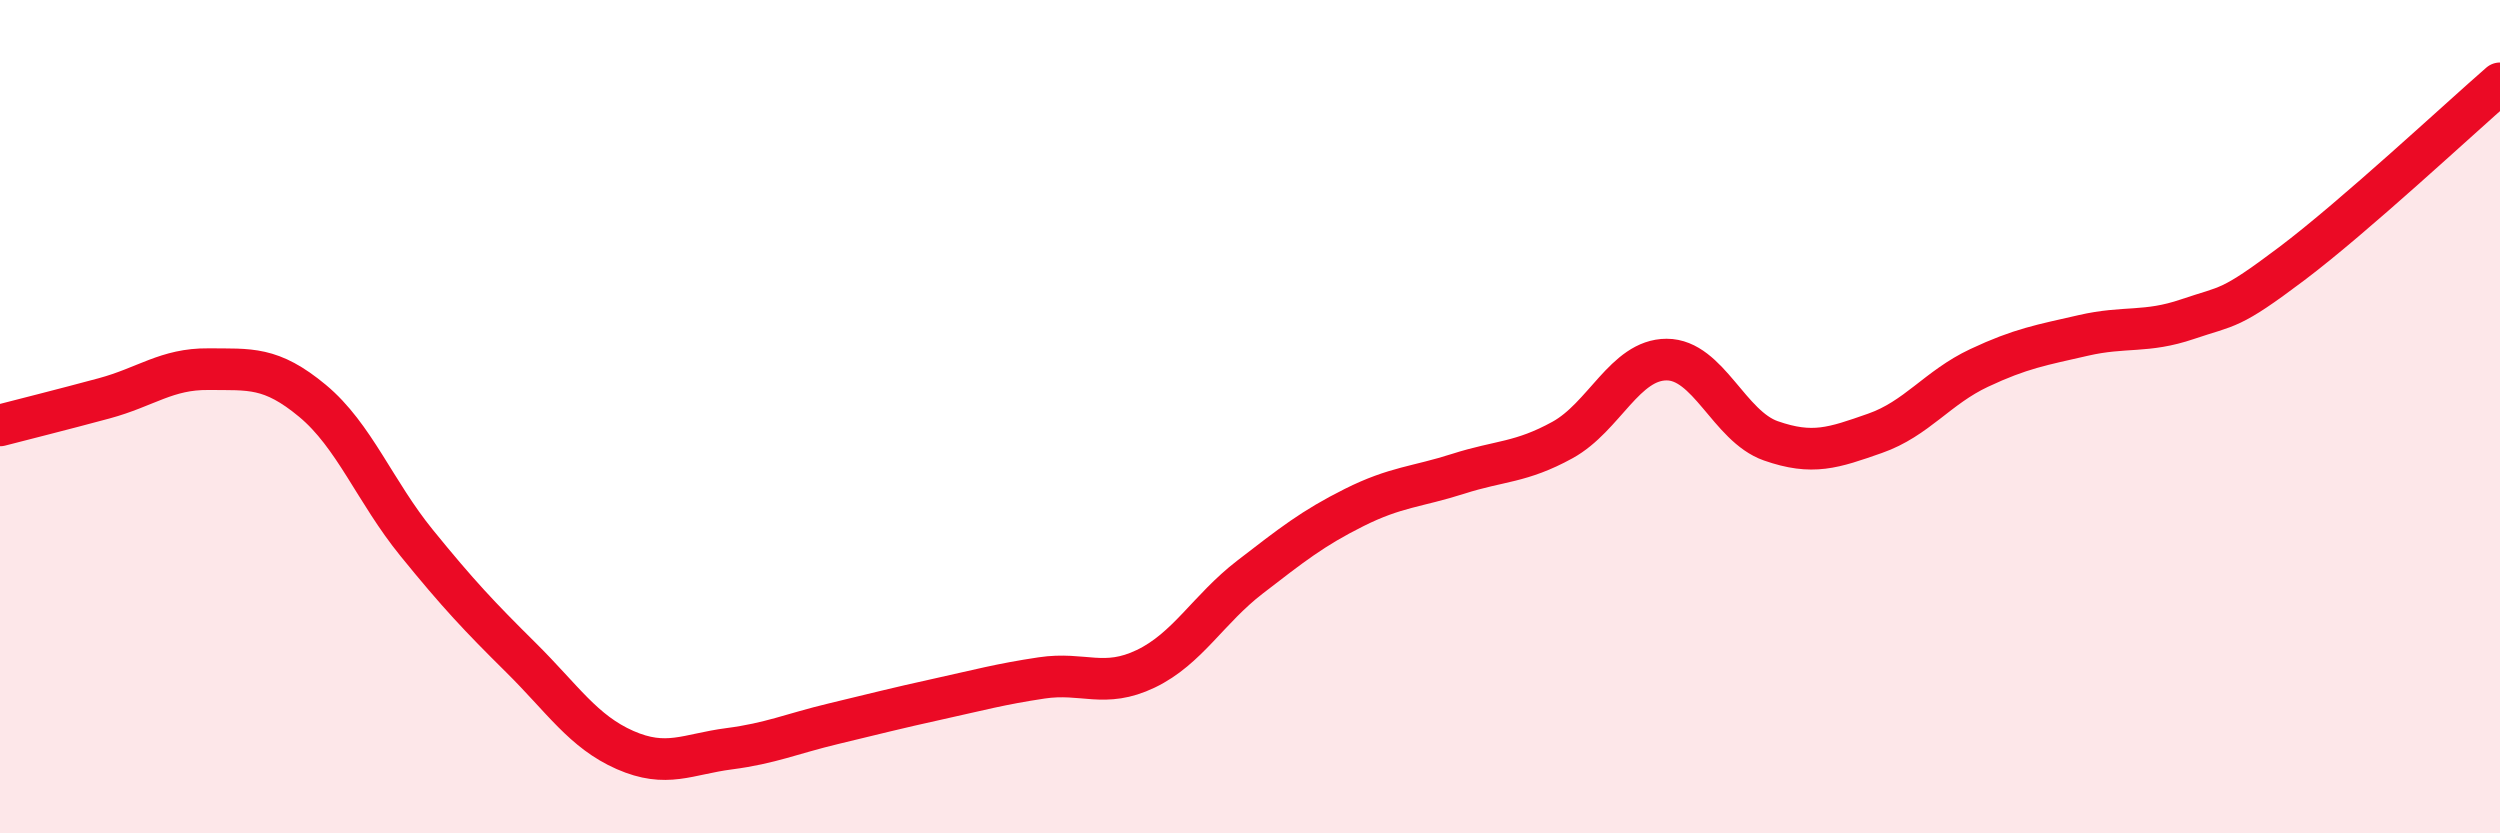
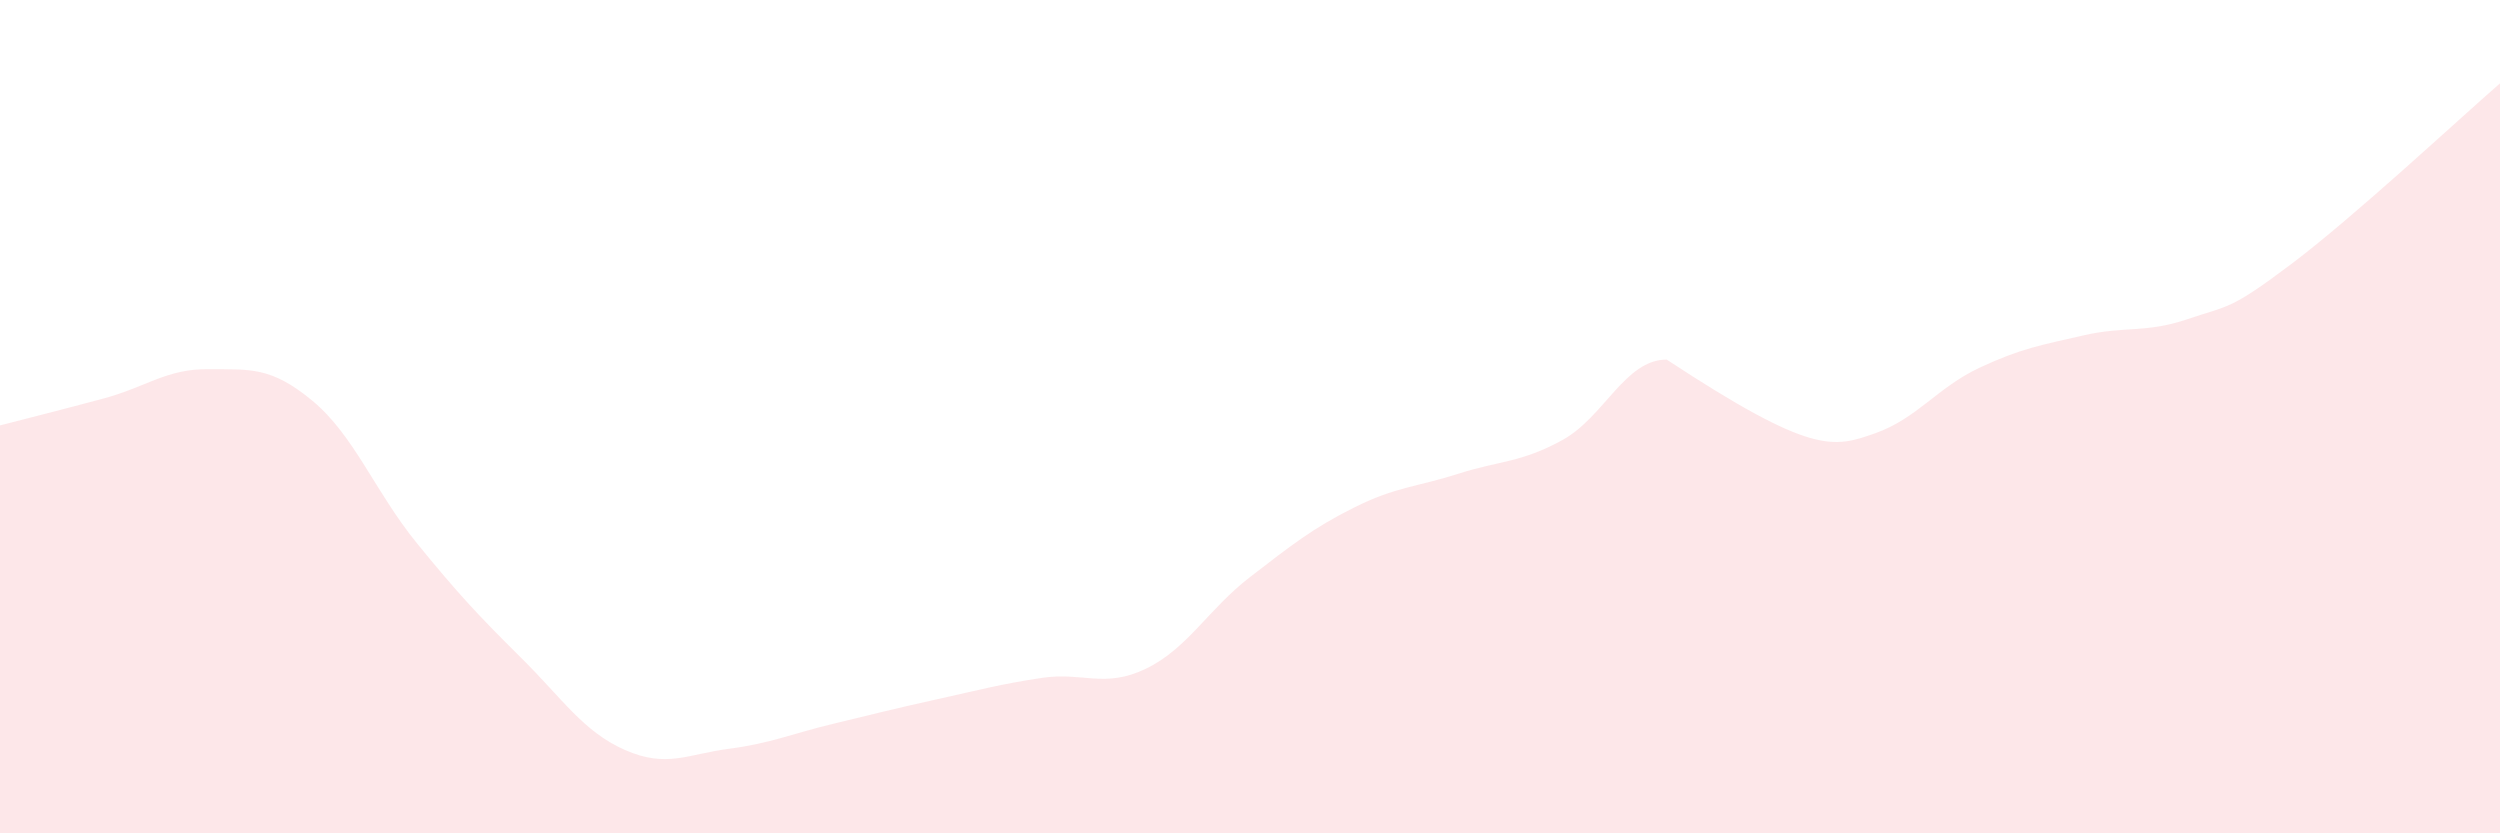
<svg xmlns="http://www.w3.org/2000/svg" width="60" height="20" viewBox="0 0 60 20">
-   <path d="M 0,10.21 C 0.5,10.08 1.5,9.83 2.5,9.56 C 3.5,9.29 4,8.85 5,8.86 C 6,8.87 6.5,8.79 7.5,9.62 C 8.5,10.45 9,11.8 10,13.03 C 11,14.26 11.5,14.79 12.5,15.78 C 13.5,16.77 14,17.56 15,18 C 16,18.44 16.5,18.1 17.5,17.97 C 18.5,17.84 19,17.61 20,17.37 C 21,17.13 21.5,17 22.5,16.78 C 23.5,16.56 24,16.42 25,16.27 C 26,16.12 26.5,16.53 27.5,16.05 C 28.5,15.57 29,14.62 30,13.85 C 31,13.08 31.5,12.68 32.5,12.18 C 33.5,11.68 34,11.69 35,11.37 C 36,11.05 36.5,11.11 37.5,10.56 C 38.5,10.01 39,8.63 40,8.63 C 41,8.63 41.5,10.23 42.5,10.58 C 43.5,10.93 44,10.75 45,10.4 C 46,10.05 46.5,9.3 47.5,8.83 C 48.5,8.36 49,8.28 50,8.05 C 51,7.82 51.5,8 52.5,7.66 C 53.5,7.32 53.5,7.46 55,6.33 C 56.5,5.2 59,2.87 60,2L60 20L0 20Z" fill="#EB0A25" opacity="0.1" stroke-linecap="round" stroke-linejoin="round" />
-   <path d="M 0,10.21 C 0.5,10.08 1.5,9.83 2.5,9.56 C 3.5,9.29 4,8.85 5,8.86 C 6,8.87 6.5,8.79 7.5,9.62 C 8.5,10.45 9,11.8 10,13.03 C 11,14.26 11.5,14.79 12.5,15.78 C 13.5,16.77 14,17.56 15,18 C 16,18.44 16.5,18.1 17.5,17.97 C 18.5,17.84 19,17.61 20,17.37 C 21,17.13 21.5,17 22.5,16.78 C 23.5,16.56 24,16.42 25,16.27 C 26,16.12 26.5,16.53 27.5,16.05 C 28.5,15.57 29,14.62 30,13.85 C 31,13.08 31.5,12.68 32.5,12.18 C 33.5,11.68 34,11.69 35,11.37 C 36,11.05 36.5,11.11 37.5,10.56 C 38.5,10.01 39,8.63 40,8.63 C 41,8.63 41.5,10.23 42.5,10.58 C 43.5,10.93 44,10.75 45,10.4 C 46,10.05 46.5,9.3 47.5,8.83 C 48.5,8.36 49,8.28 50,8.05 C 51,7.82 51.5,8 52.5,7.66 C 53.5,7.32 53.5,7.46 55,6.33 C 56.5,5.2 59,2.87 60,2" stroke="#EB0A25" stroke-width="1" fill="none" stroke-linecap="round" stroke-linejoin="round" />
+   <path d="M 0,10.21 C 0.5,10.08 1.5,9.83 2.5,9.56 C 3.5,9.29 4,8.85 5,8.86 C 6,8.87 6.5,8.79 7.5,9.62 C 8.5,10.45 9,11.8 10,13.03 C 11,14.26 11.5,14.79 12.5,15.78 C 13.5,16.77 14,17.56 15,18 C 16,18.44 16.5,18.1 17.5,17.97 C 18.5,17.84 19,17.61 20,17.37 C 21,17.13 21.5,17 22.5,16.78 C 23.5,16.56 24,16.42 25,16.27 C 26,16.12 26.5,16.53 27.5,16.05 C 28.5,15.57 29,14.62 30,13.85 C 31,13.08 31.5,12.68 32.5,12.18 C 33.5,11.68 34,11.69 35,11.37 C 36,11.05 36.5,11.11 37.5,10.56 C 38.5,10.01 39,8.63 40,8.63 C 43.5,10.93 44,10.75 45,10.4 C 46,10.05 46.5,9.3 47.5,8.83 C 48.5,8.36 49,8.28 50,8.05 C 51,7.82 51.5,8 52.5,7.66 C 53.5,7.32 53.5,7.46 55,6.33 C 56.5,5.2 59,2.87 60,2L60 20L0 20Z" fill="#EB0A25" opacity="0.1" stroke-linecap="round" stroke-linejoin="round" />
</svg>